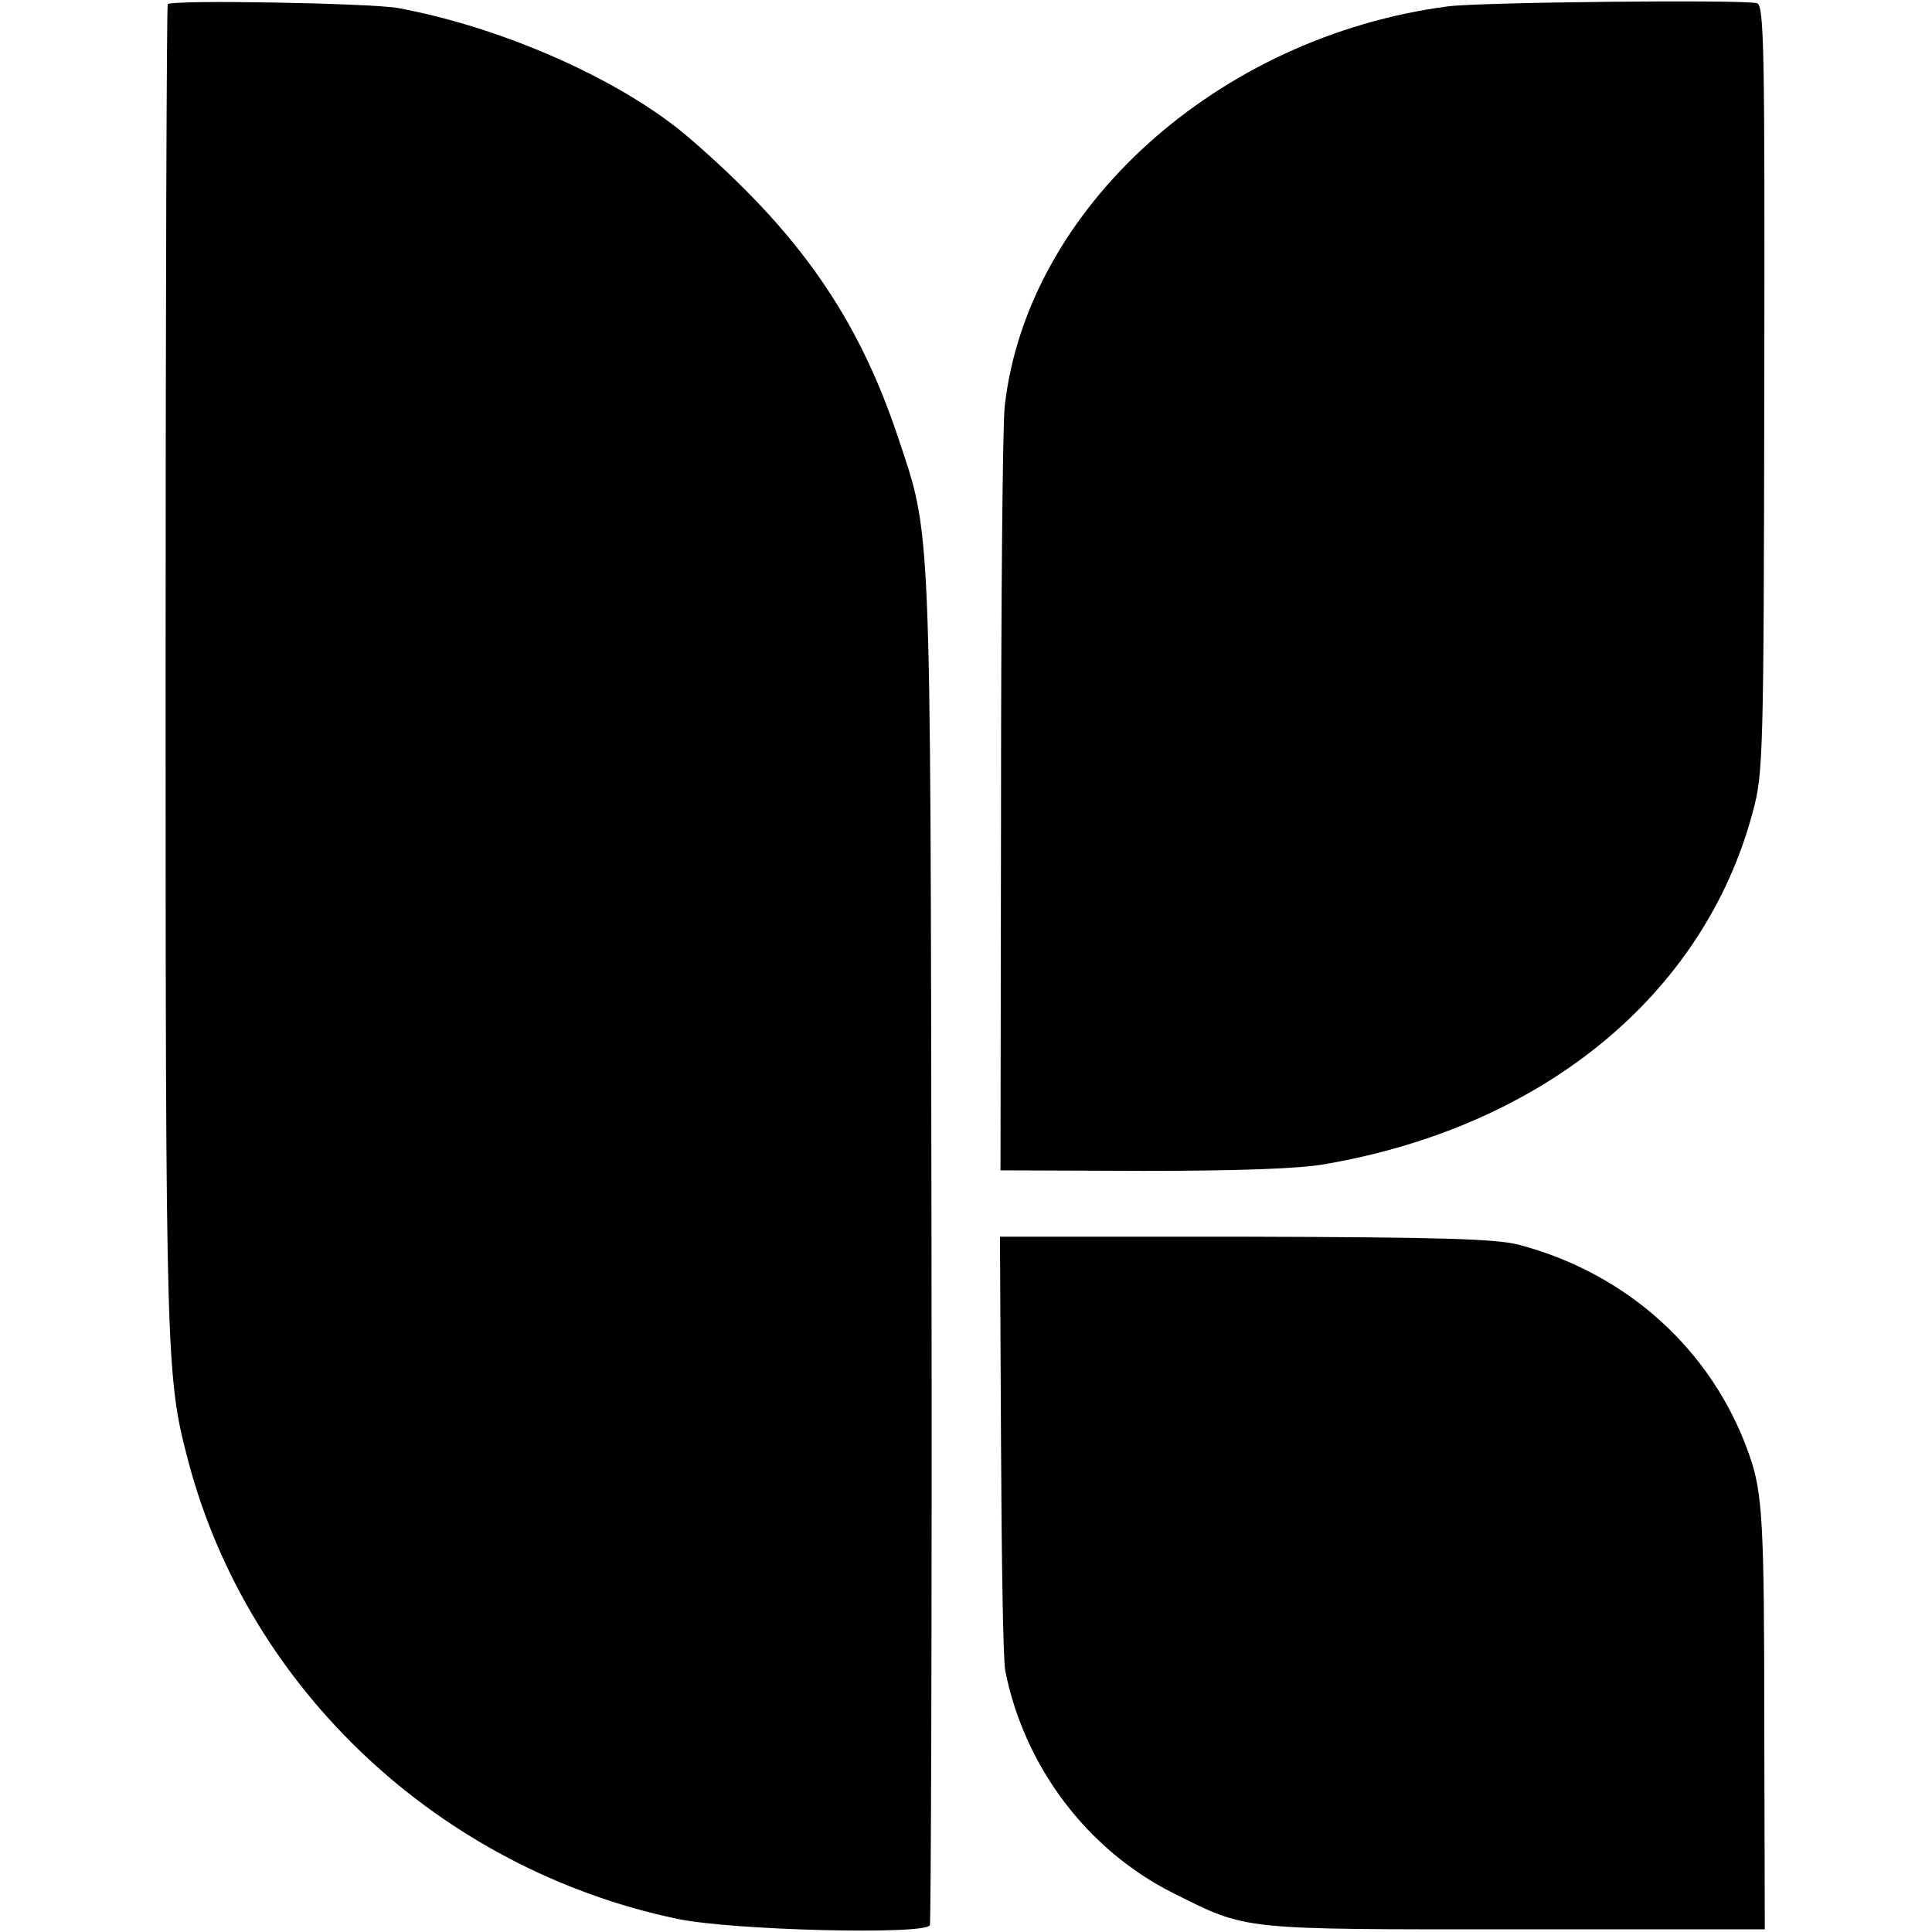
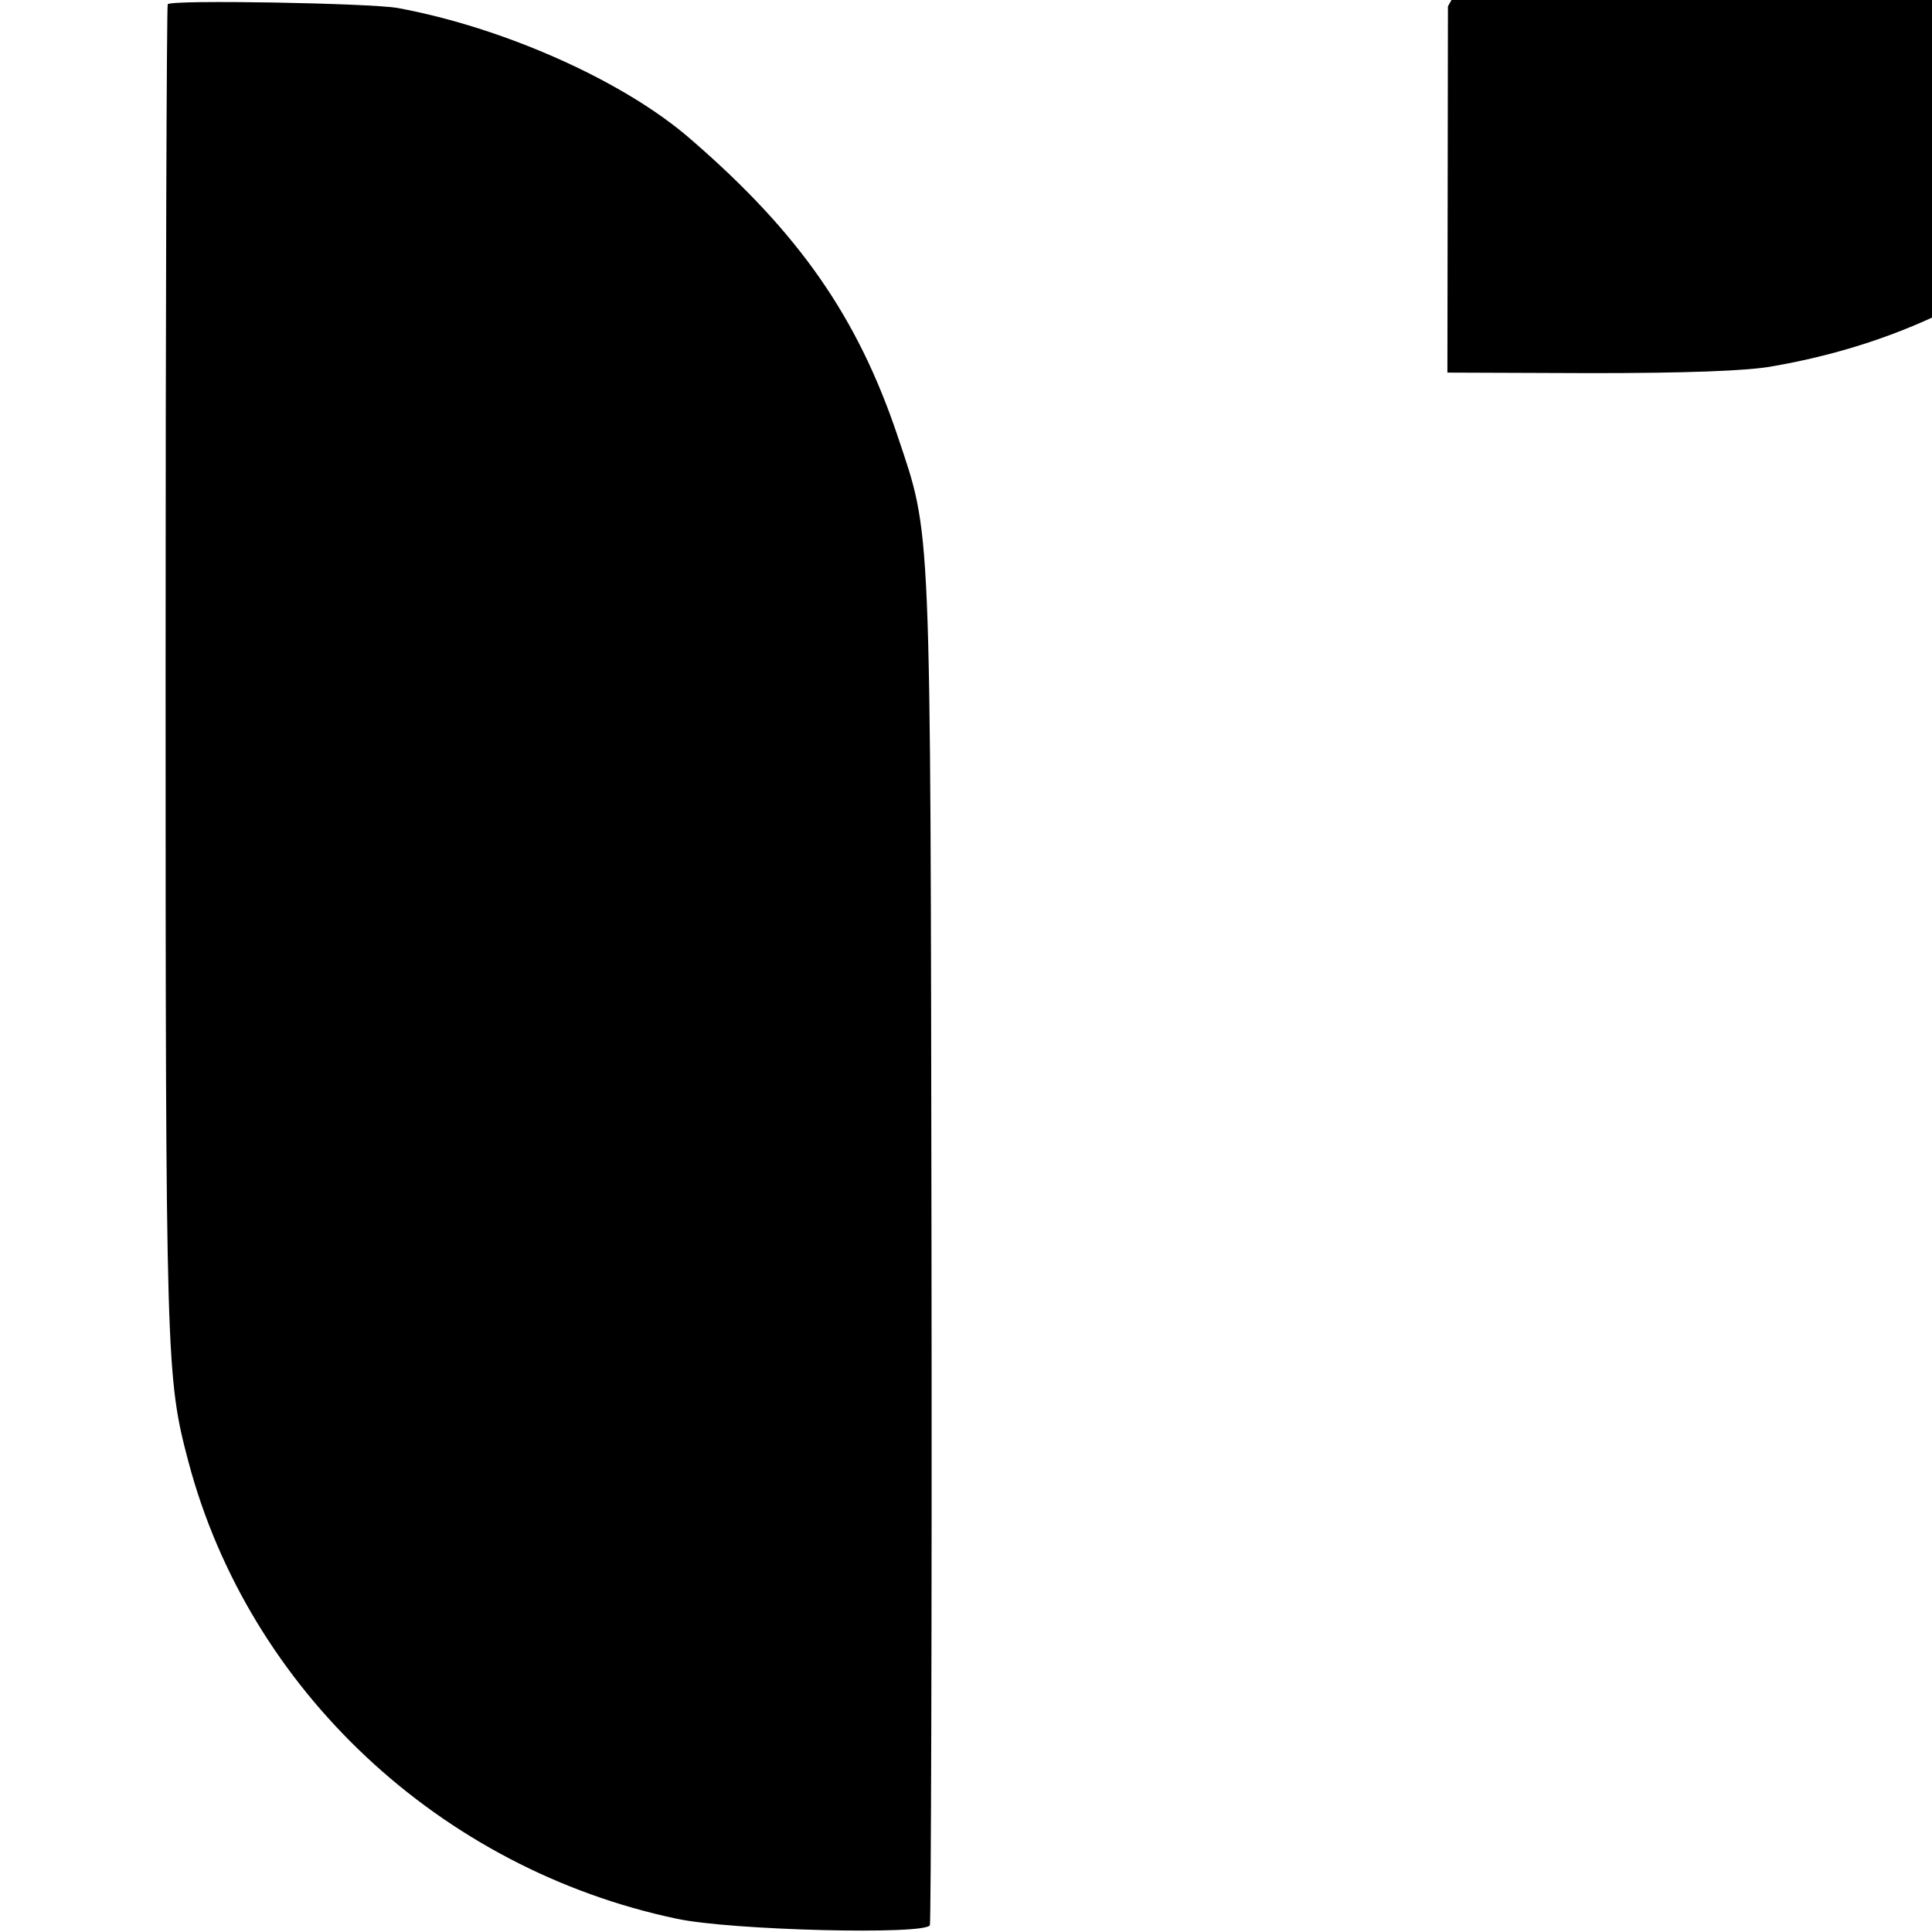
<svg xmlns="http://www.w3.org/2000/svg" version="1.0" width="364pt" height="364pt" viewBox="0 0 364 364" preserveAspectRatio="xMidYMid meet">
  <g transform="translate(0,364) scale(0.1,-0.1)" fill="#000000" stroke="none">
    <path d="M316 3632 c-2 -4 -4 -570 -4 -1258 0 -1304 1 -1329 43 -1488 114 -430 474 -767 920 -861 102 -22 471 -31 477 -12 2 7 4 581 3 1277 -2 1391 0 1337 -64 1529 -75 223 -185 382 -390 559 -125 109 -351 210 -552 247 -51 9 -427 16 -433 7z" />
-     <path d="M2728 3628 c-434 -57 -793 -381 -835 -753 -4 -33 -7 -370 -7 -750 l-1 -690 270 -1 c176 0 296 4 343 13 410 71 712 319 804 662 20 73 21 103 22 799 1 638 0 723 -14 726 -26 7 -522 2 -582 -6z" />
-     <path d="M1886 918 c1 -216 4 -408 8 -426 36 -181 155 -338 317 -419 140 -70 123 -68 644 -68 l470 0 -1 380 c0 390 -3 443 -29 516 -69 195 -229 340 -434 394 -44 11 -146 14 -516 15 l-461 0 2 -392z" />
+     <path d="M2728 3628 l-1 -690 270 -1 c176 0 296 4 343 13 410 71 712 319 804 662 20 73 21 103 22 799 1 638 0 723 -14 726 -26 7 -522 2 -582 -6z" />
  </g>
</svg>